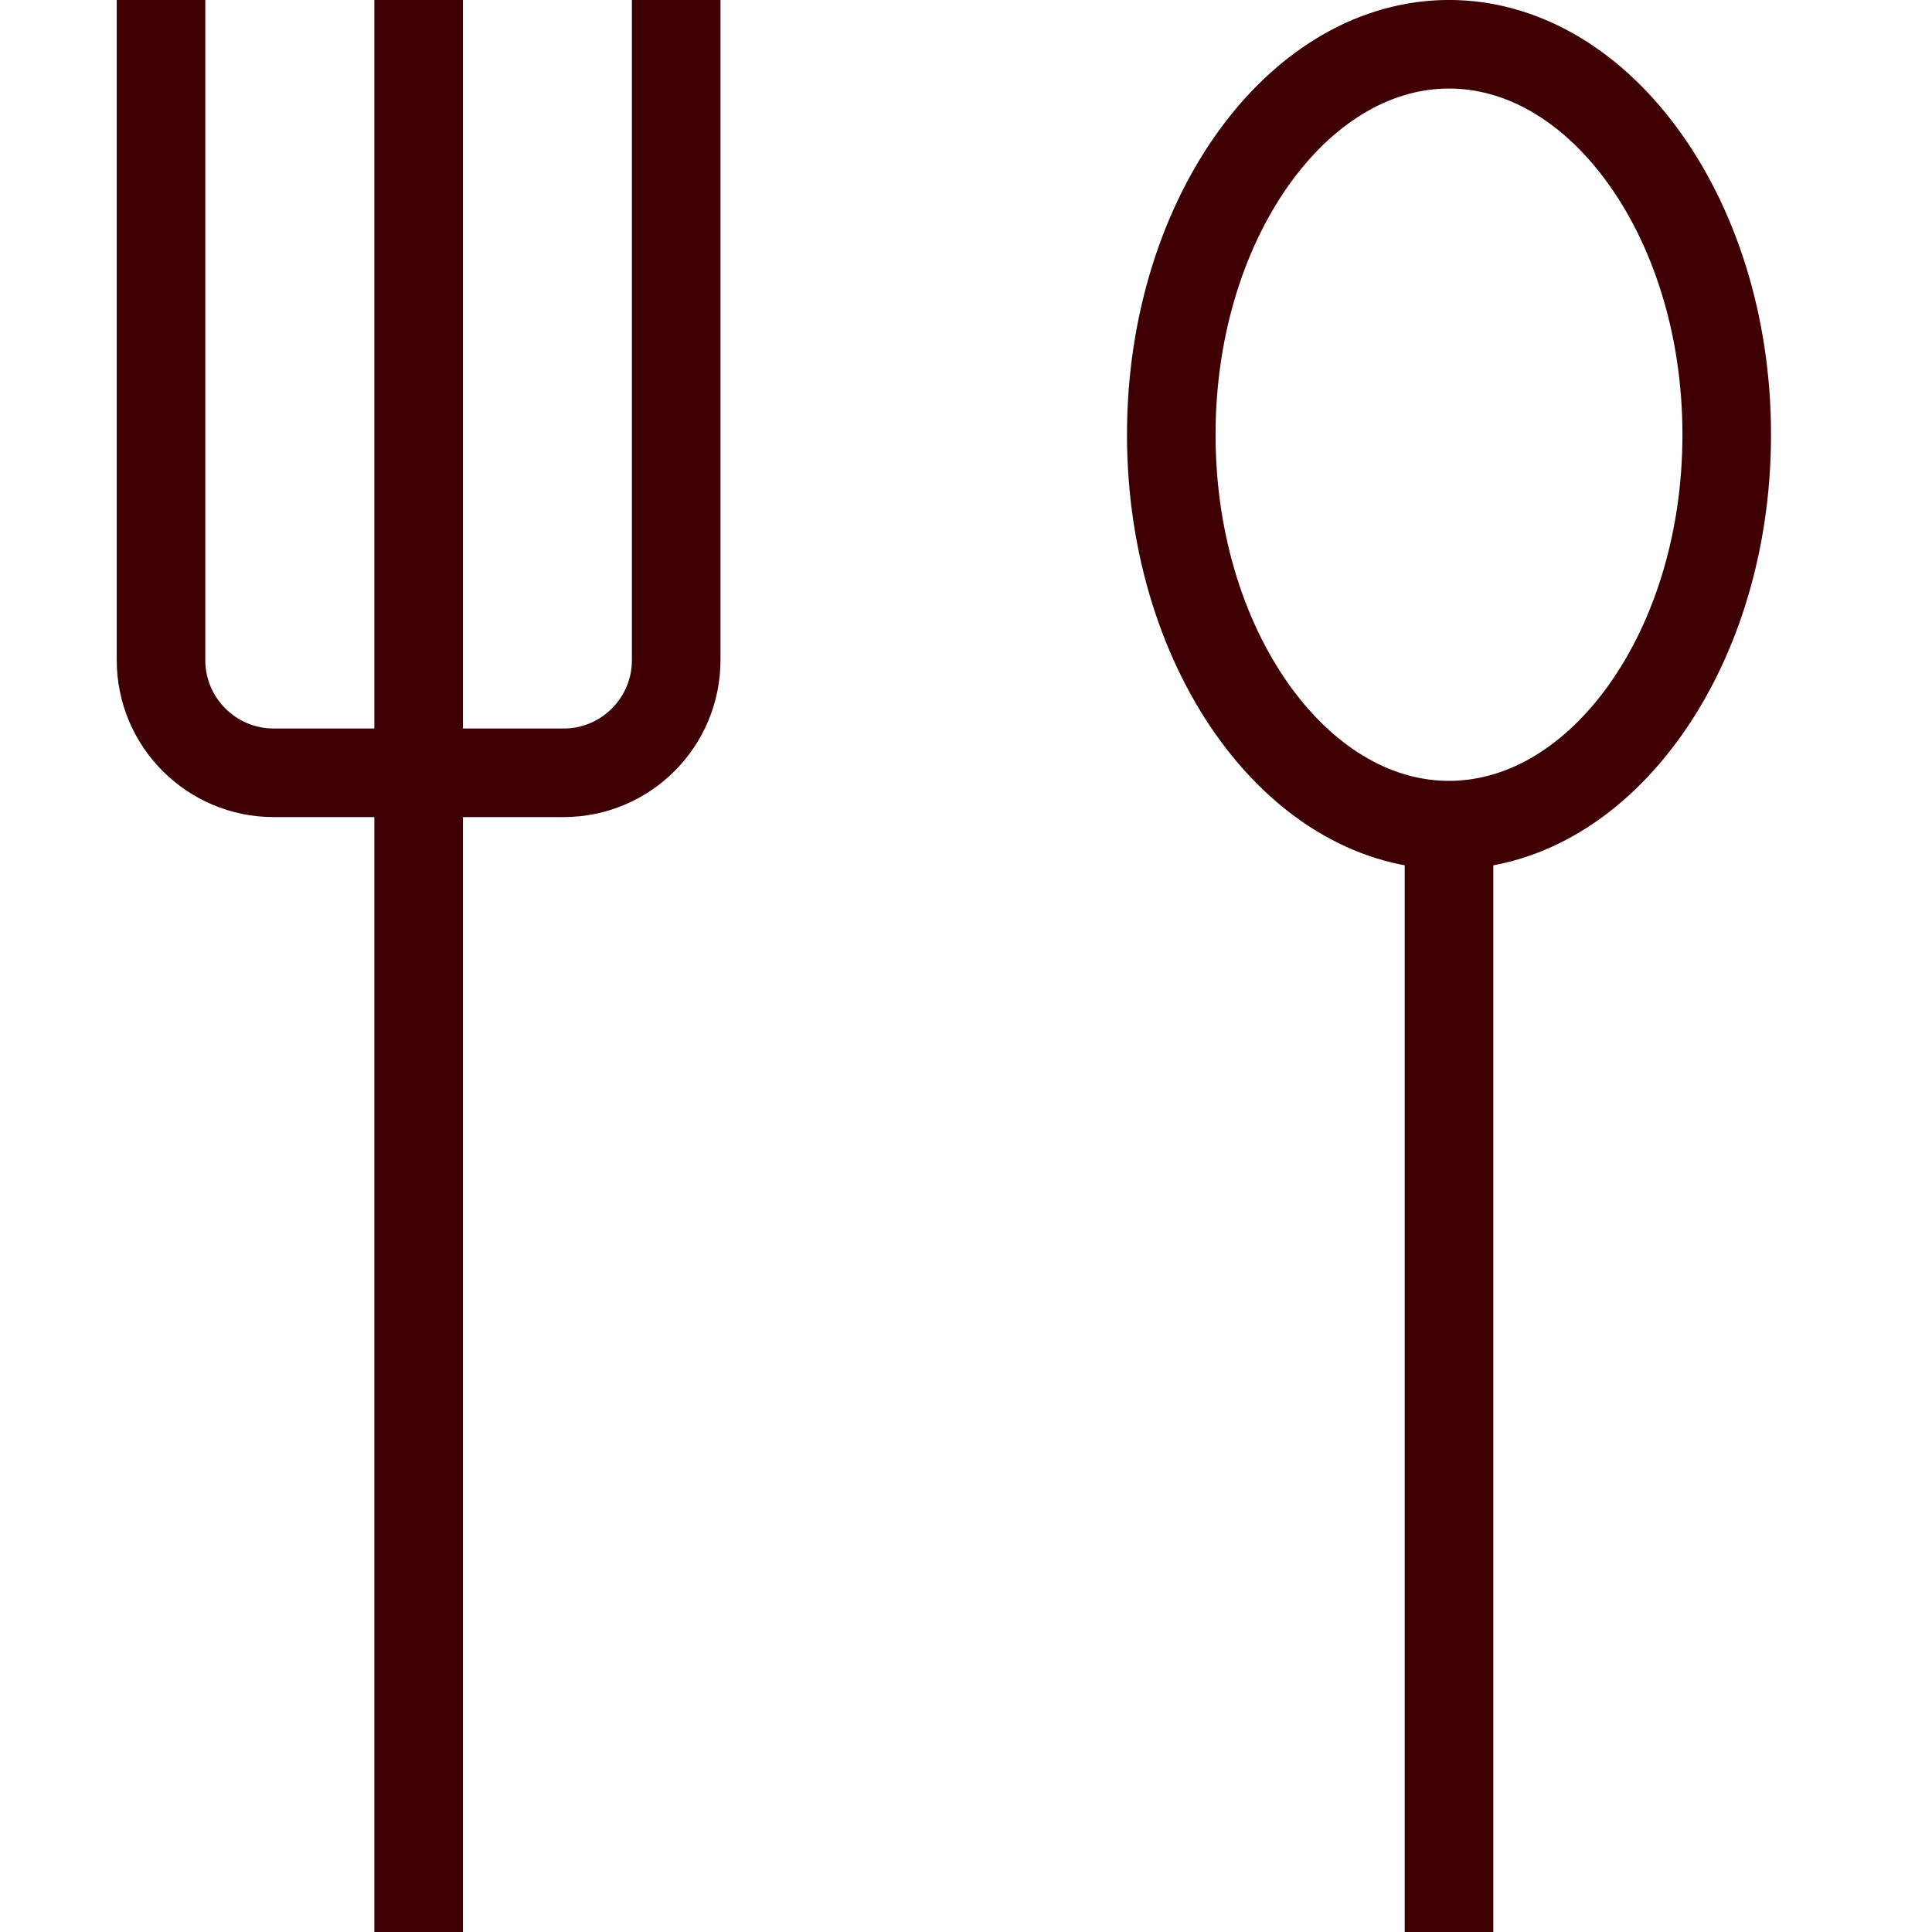
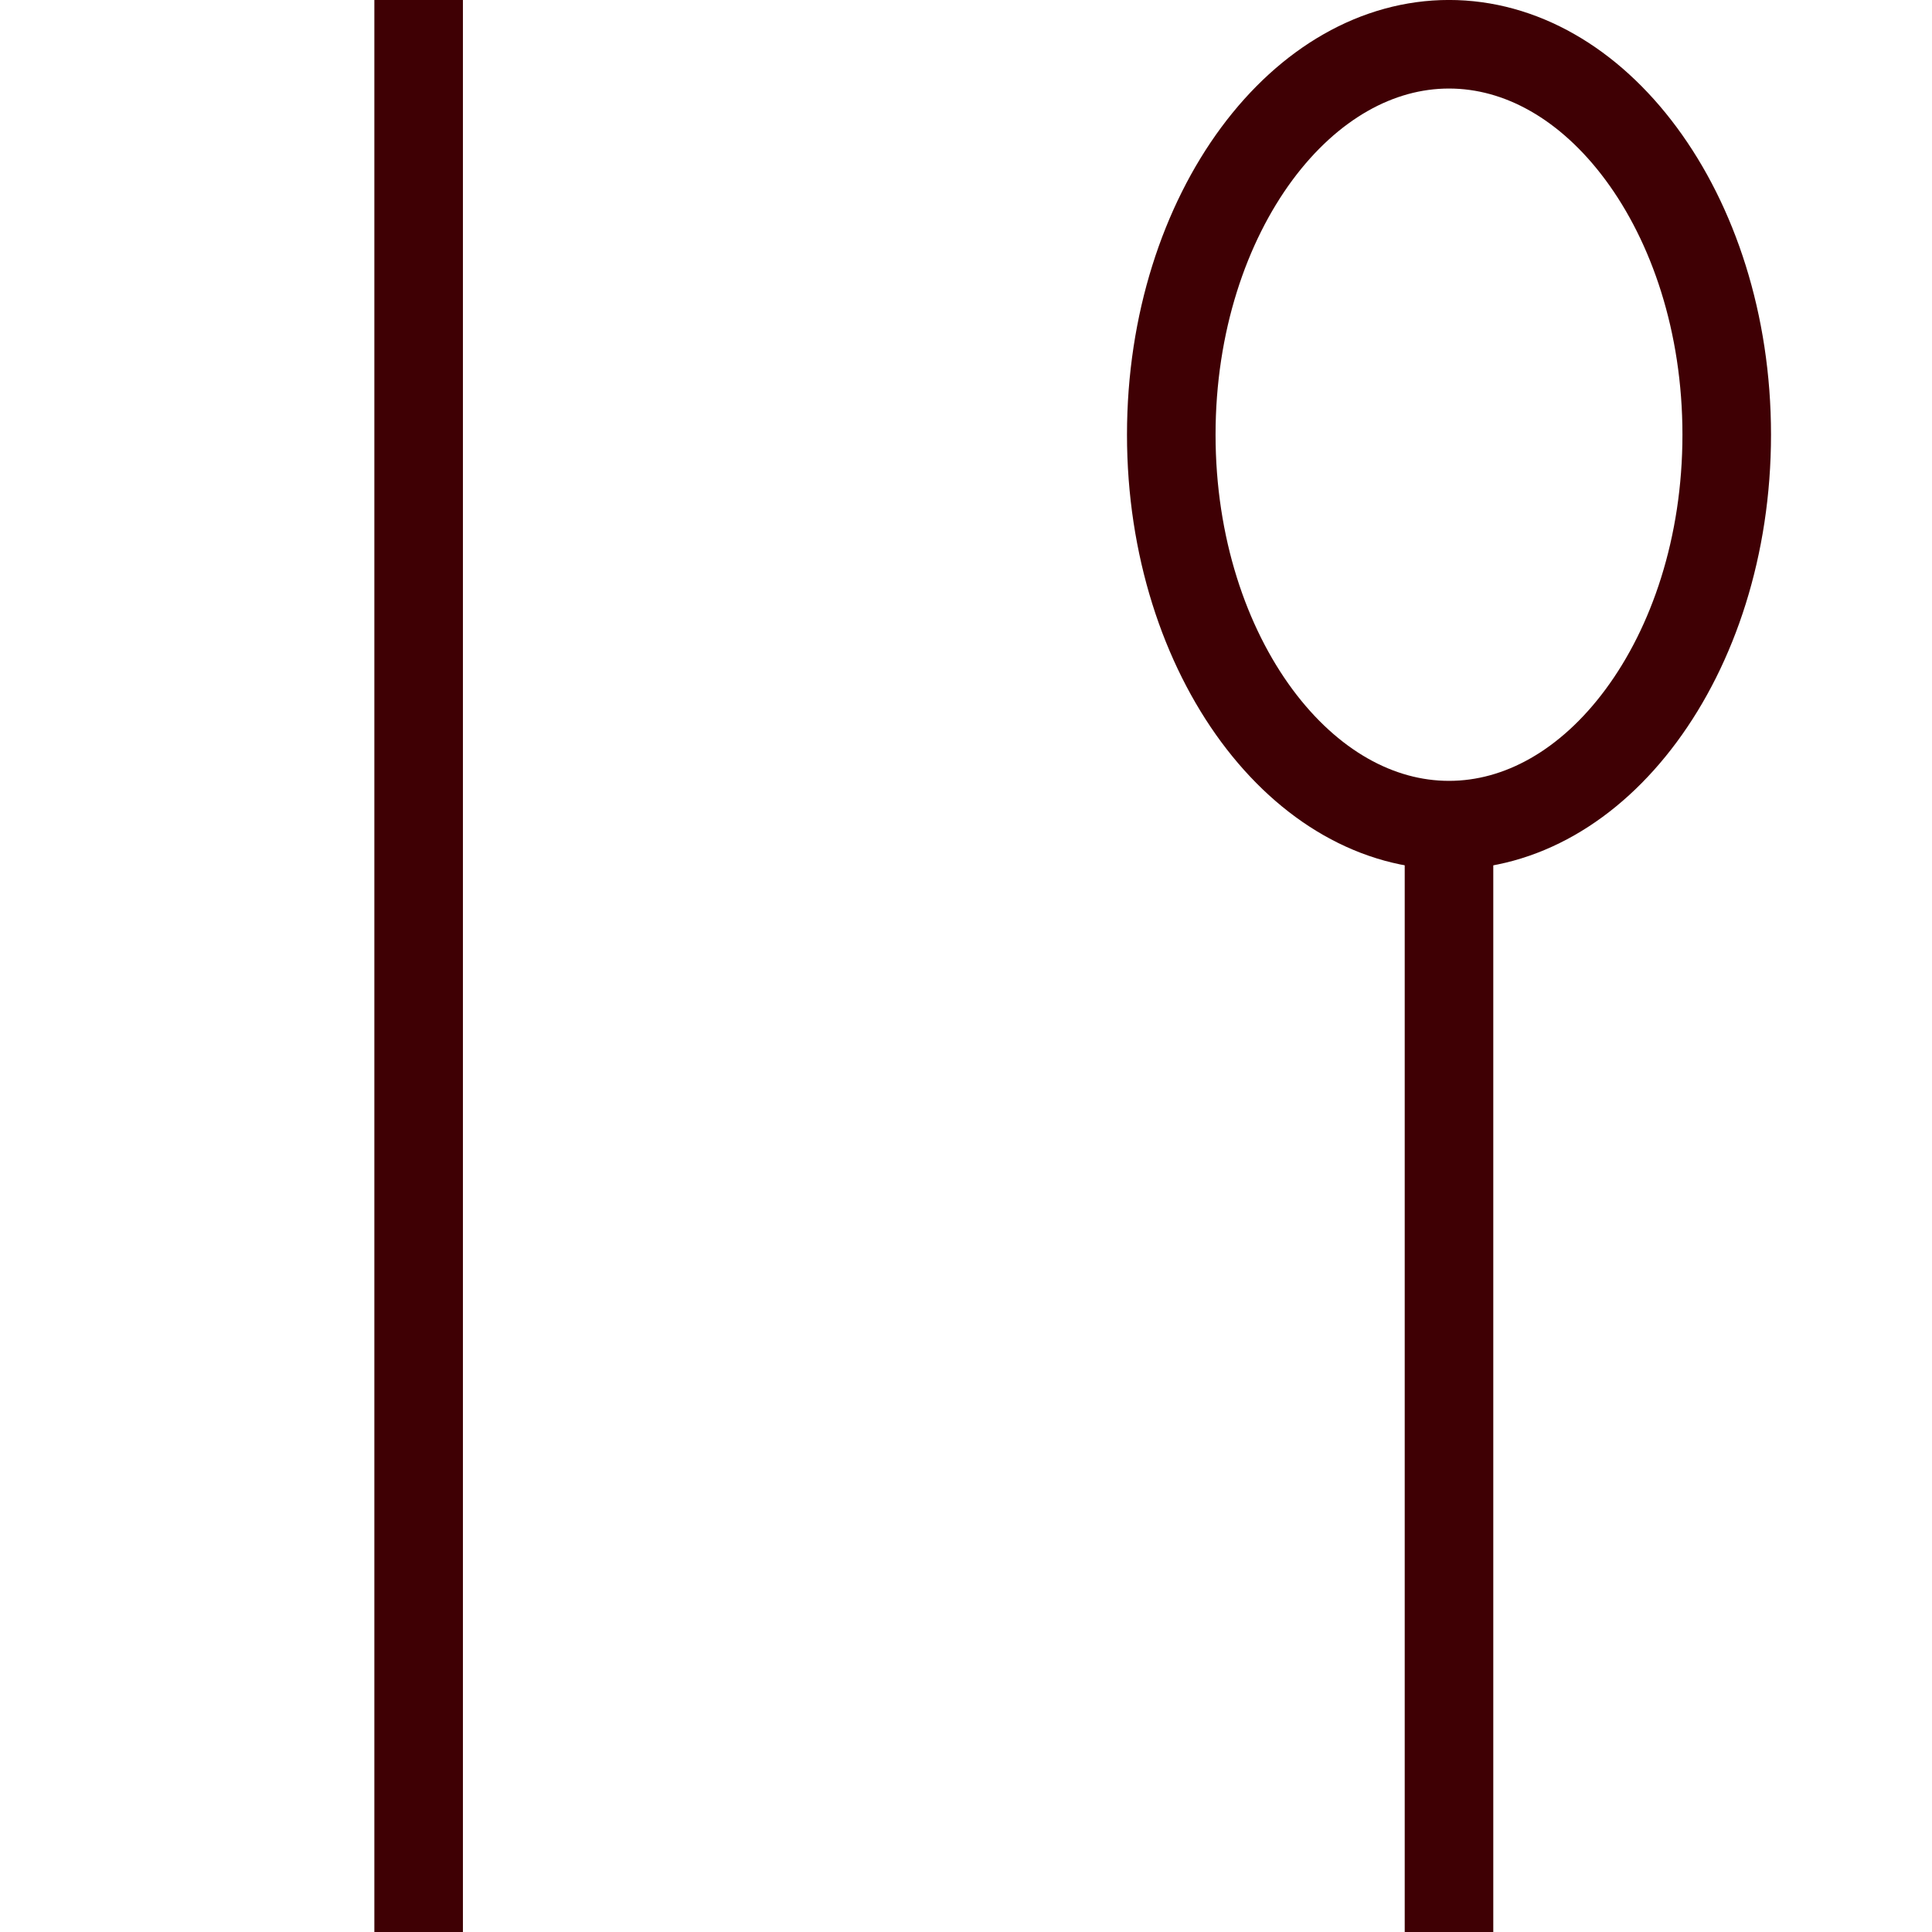
<svg xmlns="http://www.w3.org/2000/svg" width="32" height="32" viewBox="0 0 32 32" fill="none">
-   <path d="M2.667 0V10.933C2.667 11.964 3.503 12.8 4.534 12.8H9.334C10.365 12.8 11.2 11.964 11.2 10.933V0" stroke="#3F0004" stroke-width="1.467" />
  <path d="M6.934 0V32" stroke="#3F0004" stroke-width="1.467" />
  <path d="M24 13.867V32" stroke="#3F0004" stroke-width="1.467" />
  <path d="M28.6 7.2C28.6 9.047 28.045 10.69 27.182 11.855C26.32 13.019 25.187 13.667 24 13.667C22.814 13.667 21.681 13.019 20.818 11.855C19.956 10.69 19.4 9.047 19.4 7.2C19.4 5.353 19.956 3.71 20.818 2.545C21.681 1.381 22.814 0.733 24 0.733C25.187 0.733 26.32 1.381 27.182 2.545C28.045 3.71 28.6 5.353 28.6 7.2Z" stroke="#3F0004" stroke-width="1.467" />
</svg>